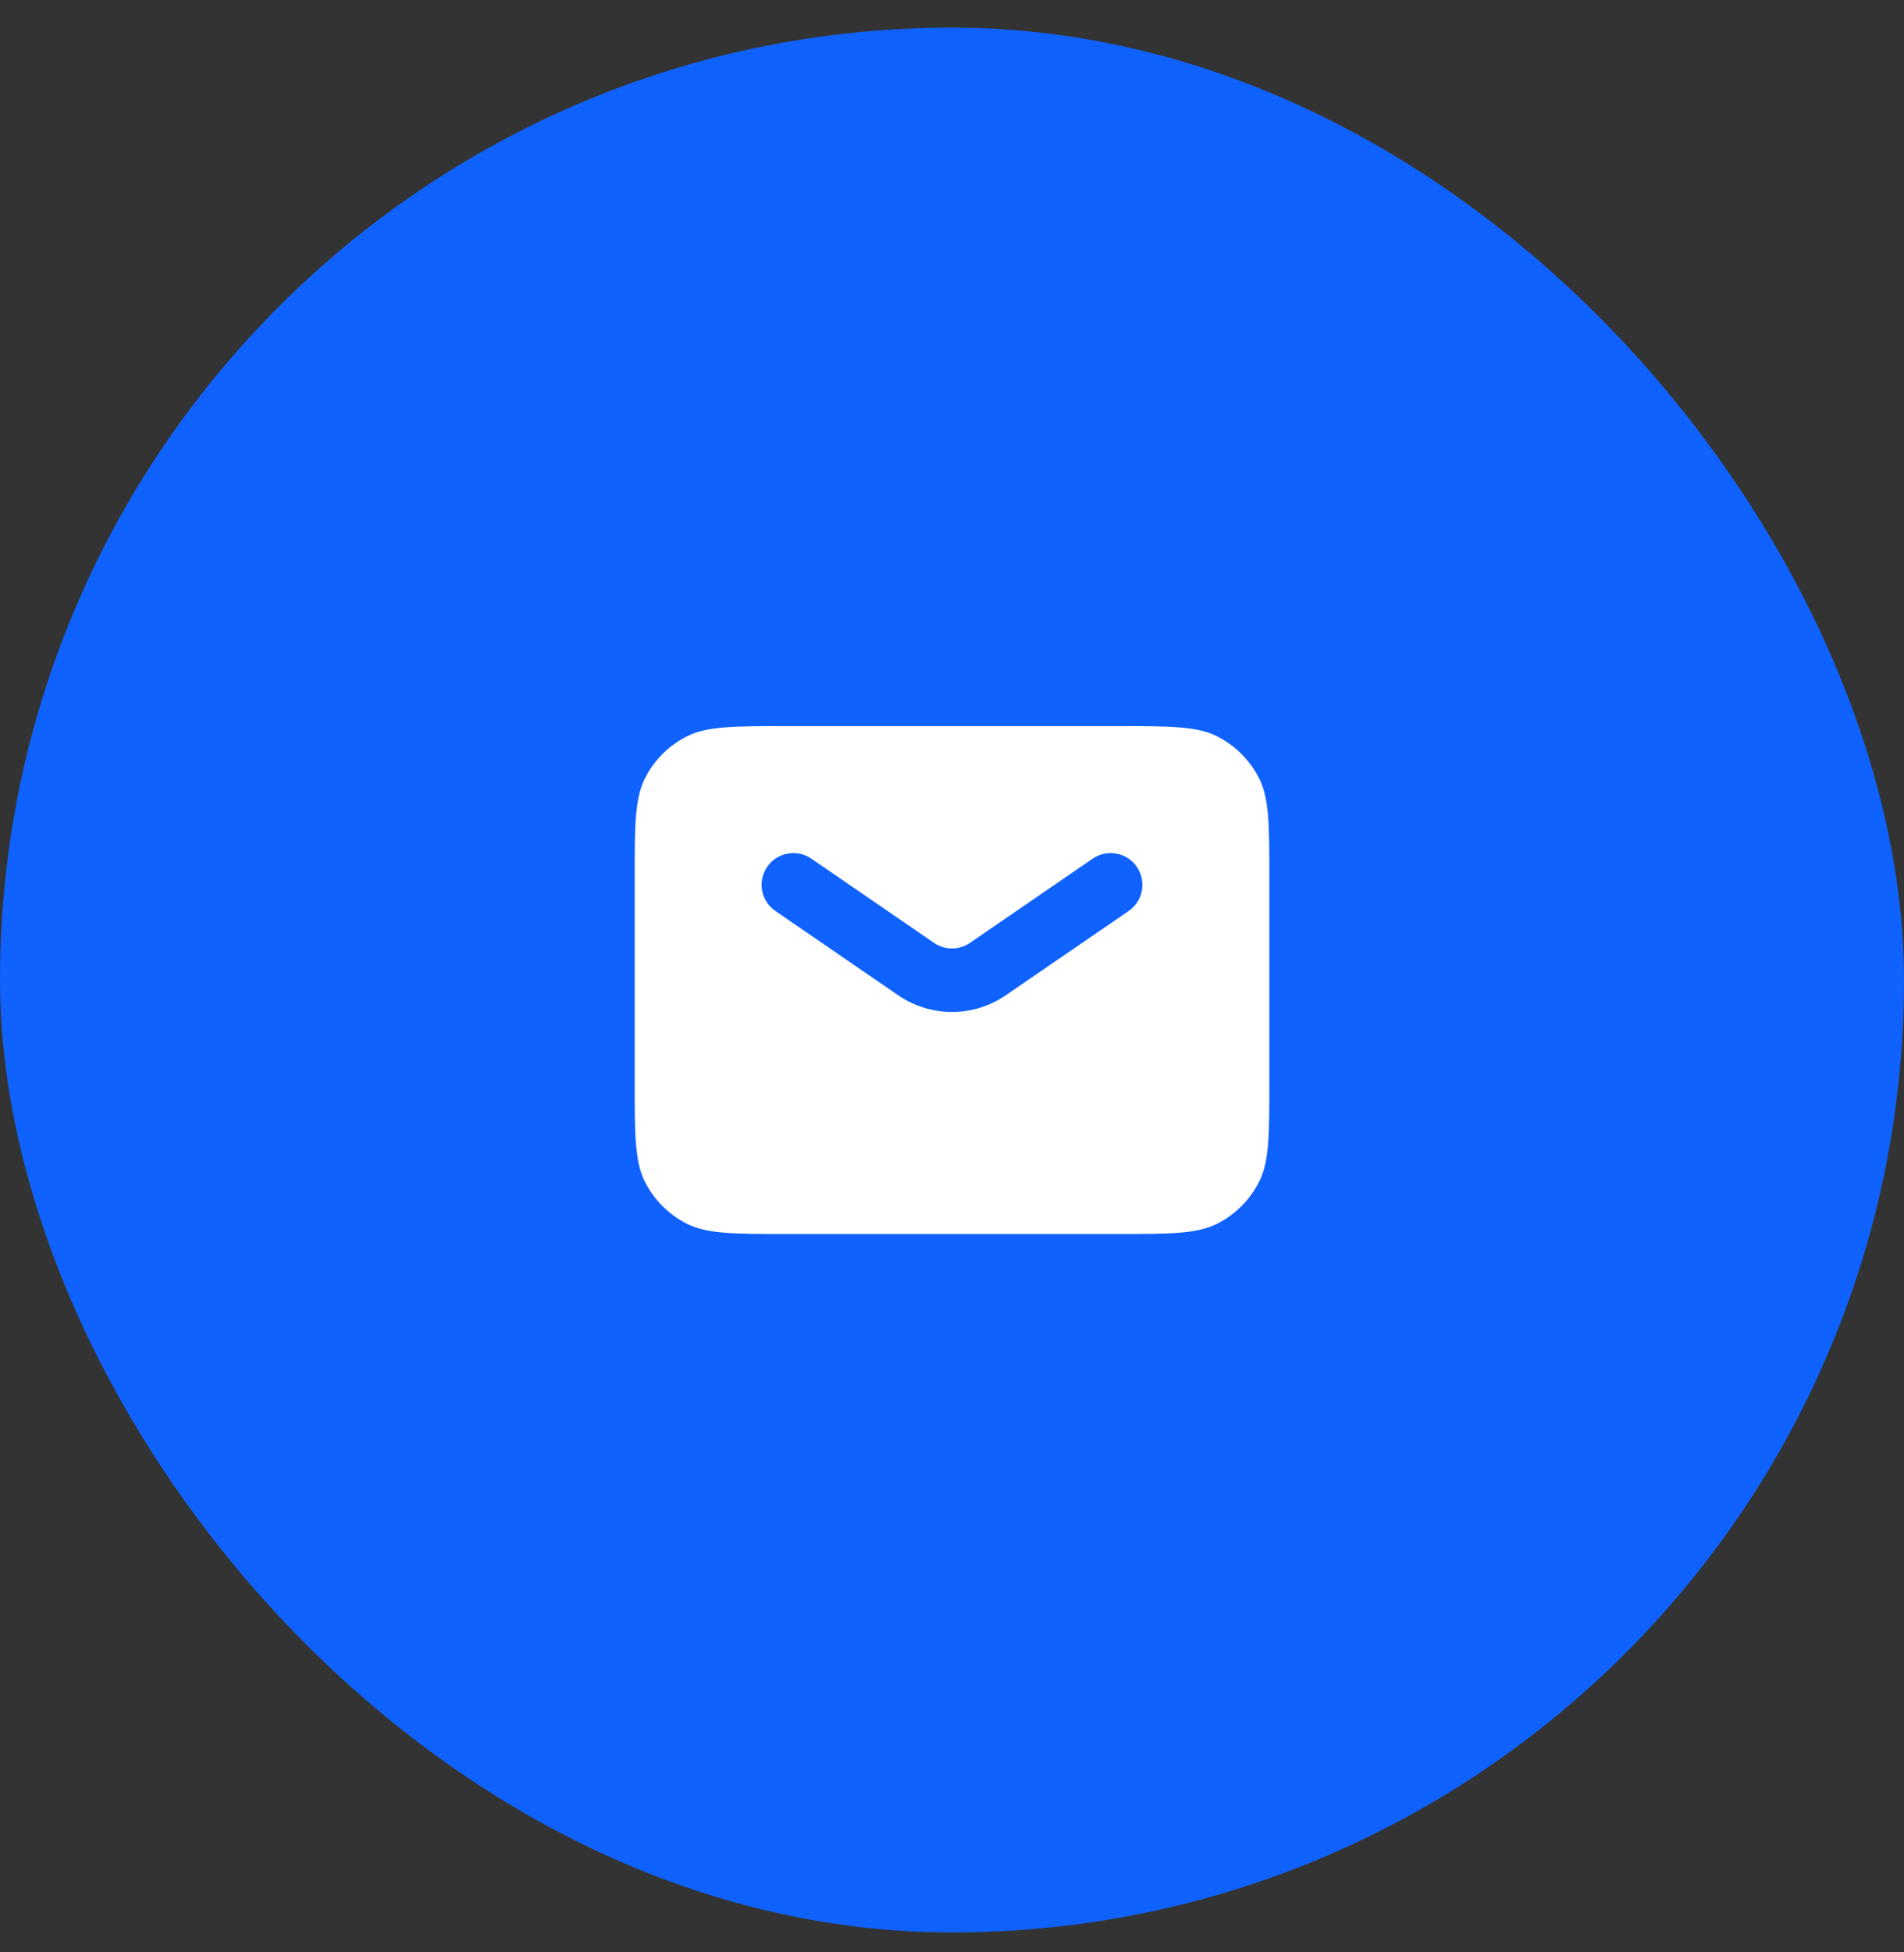
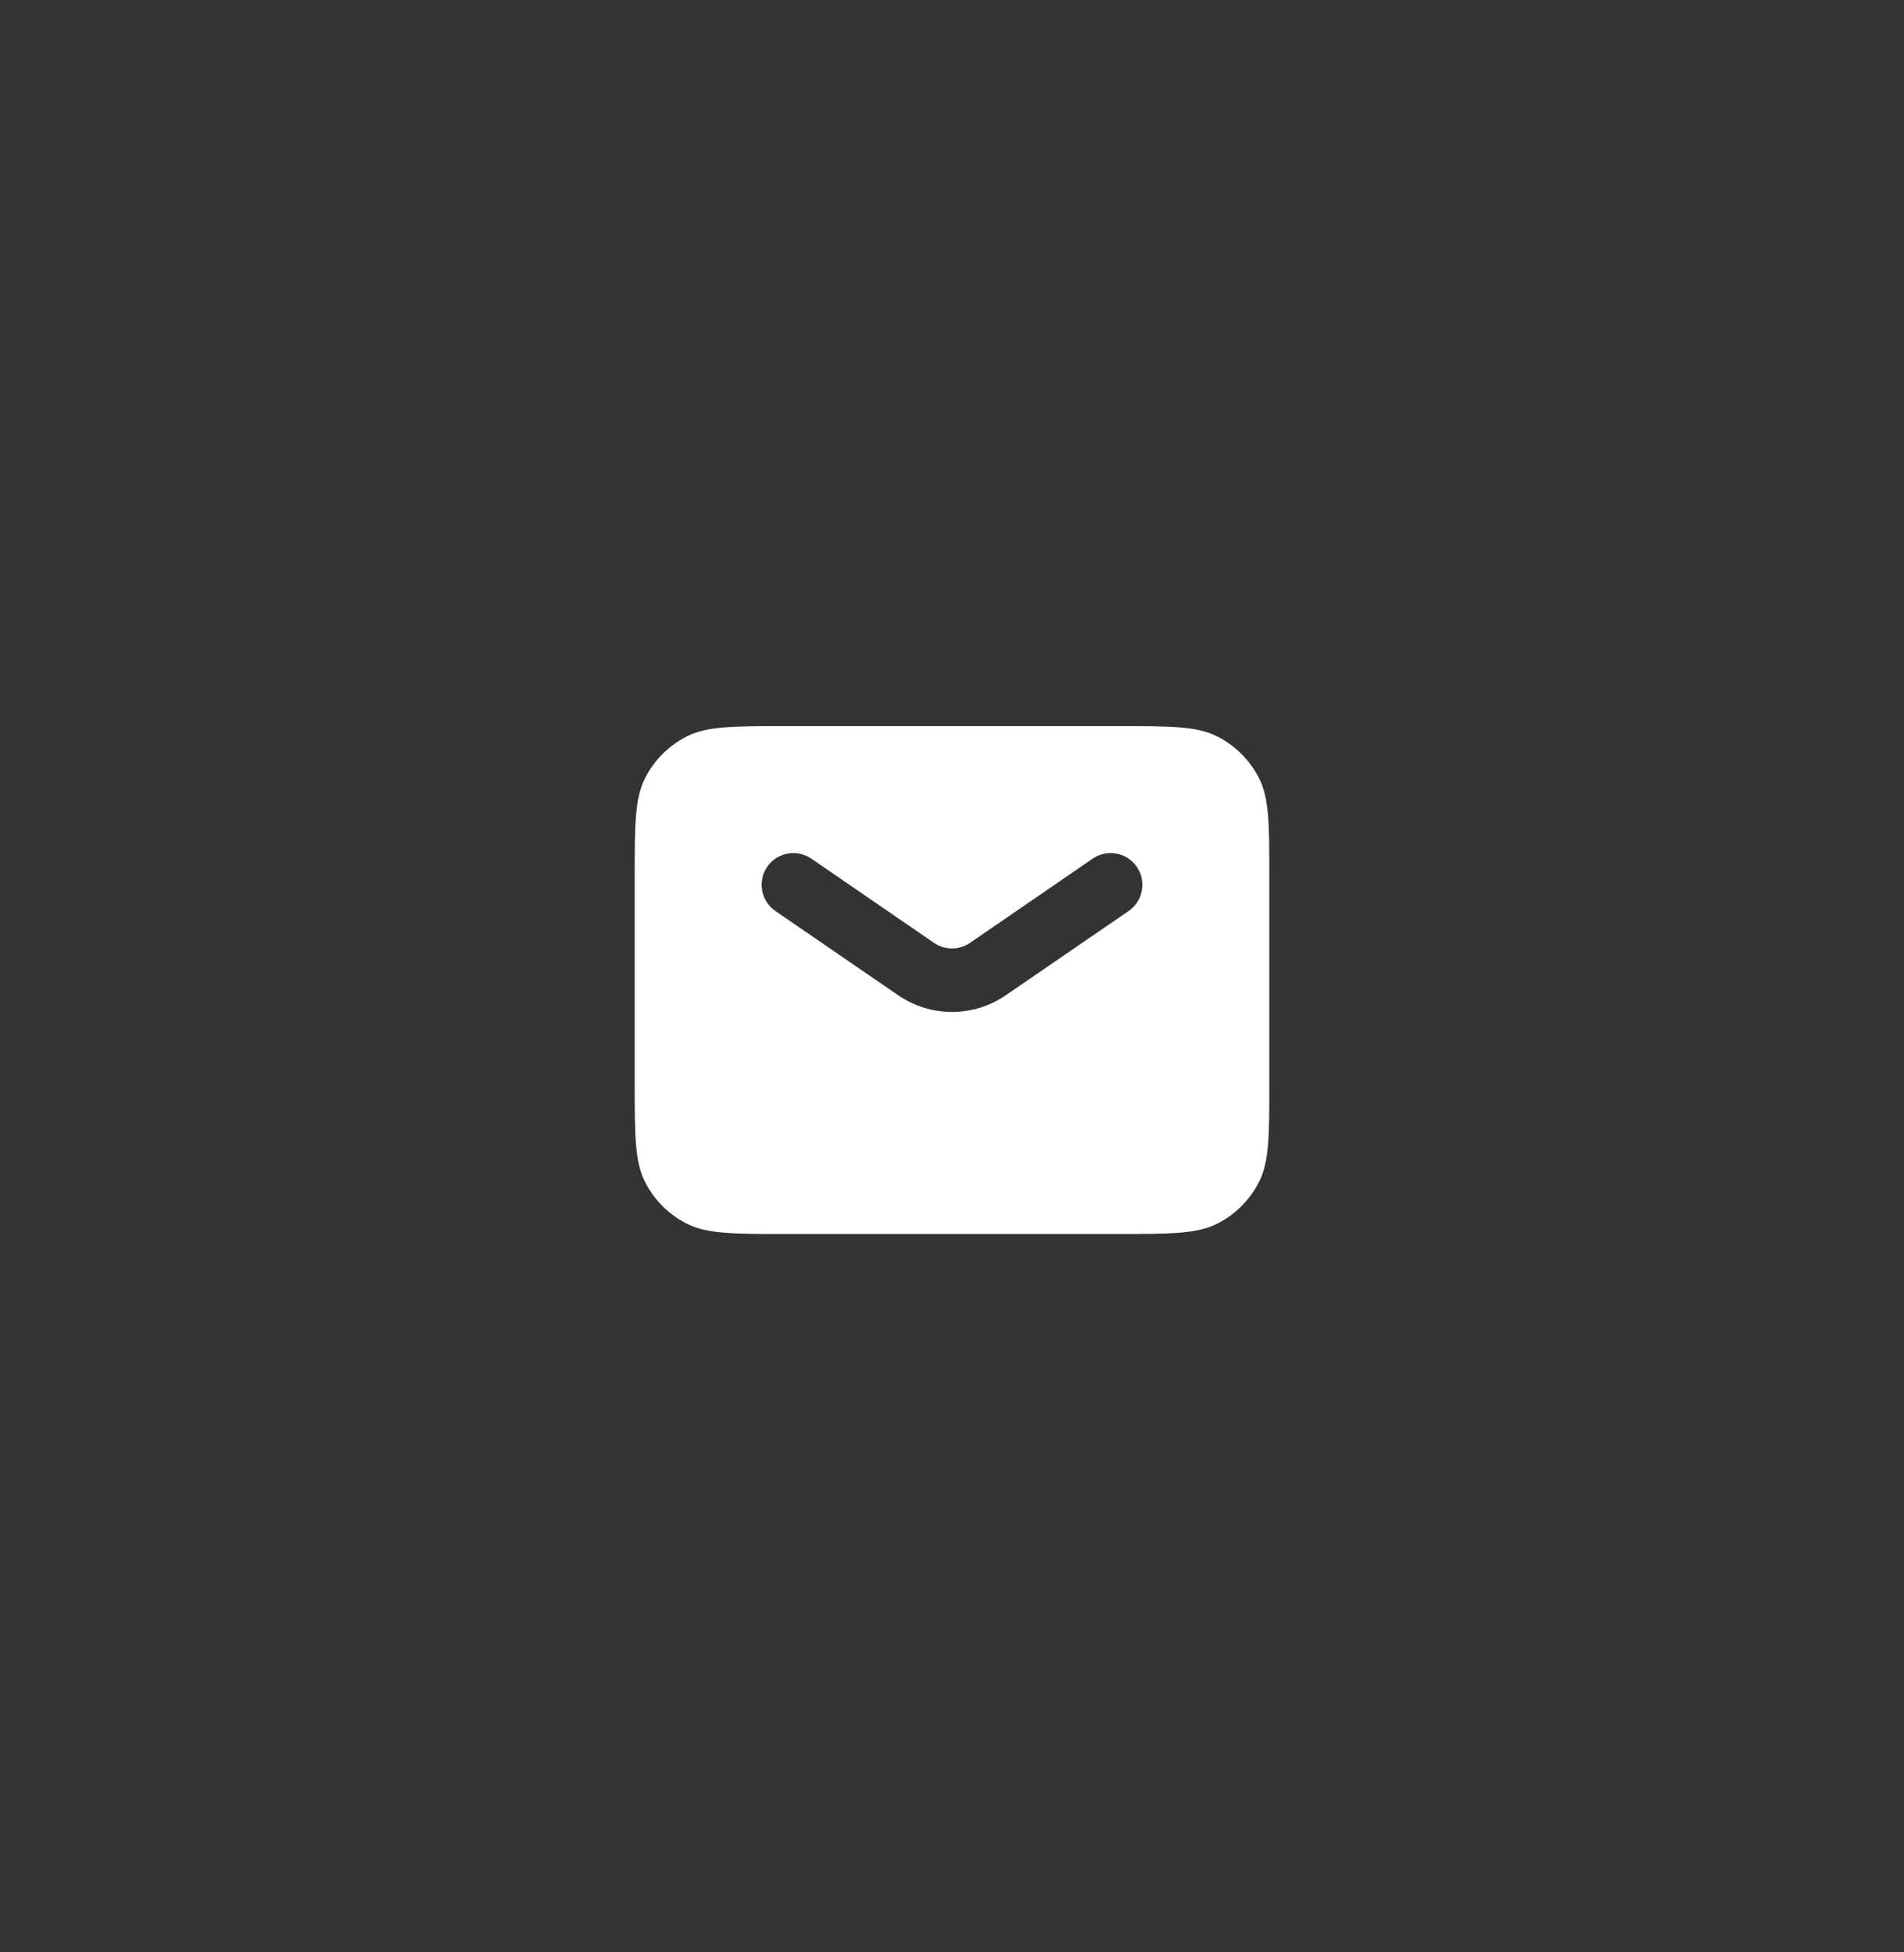
<svg xmlns="http://www.w3.org/2000/svg" width="40" height="41" viewBox="0 0 40 41" fill="none">
  <rect x="0" y="0" width="40" height="41" fill="#333333" stroke="none" />
-   <rect y="0.581" width="40" height="40" rx="20" fill="#0F62FE" />
  <path fill-rule="evenodd" clip-rule="evenodd" d="M13.552 16.34C13.334 16.768 13.334 17.328 13.334 18.448V22.714C13.334 23.834 13.334 24.395 13.552 24.822C13.743 25.199 14.049 25.505 14.425 25.696C14.853 25.914 15.413 25.914 16.534 25.914H23.467C24.587 25.914 25.147 25.914 25.575 25.696C25.951 25.505 26.257 25.199 26.449 24.822C26.667 24.395 26.667 23.834 26.667 22.714V18.448C26.667 17.328 26.667 16.768 26.449 16.34C26.257 15.963 25.951 15.658 25.575 15.466C25.147 15.248 24.587 15.248 23.467 15.248H16.534C15.413 15.248 14.853 15.248 14.425 15.466C14.049 15.658 13.743 15.963 13.552 16.34ZM17.044 18.031C16.74 17.823 16.325 17.9 16.117 18.204C15.909 18.508 15.986 18.922 16.29 19.131L18.869 20.9C19.55 21.368 20.45 21.368 21.131 20.9L23.711 19.131C24.014 18.922 24.091 18.508 23.883 18.204C23.675 17.9 23.26 17.823 22.956 18.031L20.377 19.801C20.15 19.956 19.85 19.956 19.623 19.801L17.044 18.031Z" fill="white" />
</svg>